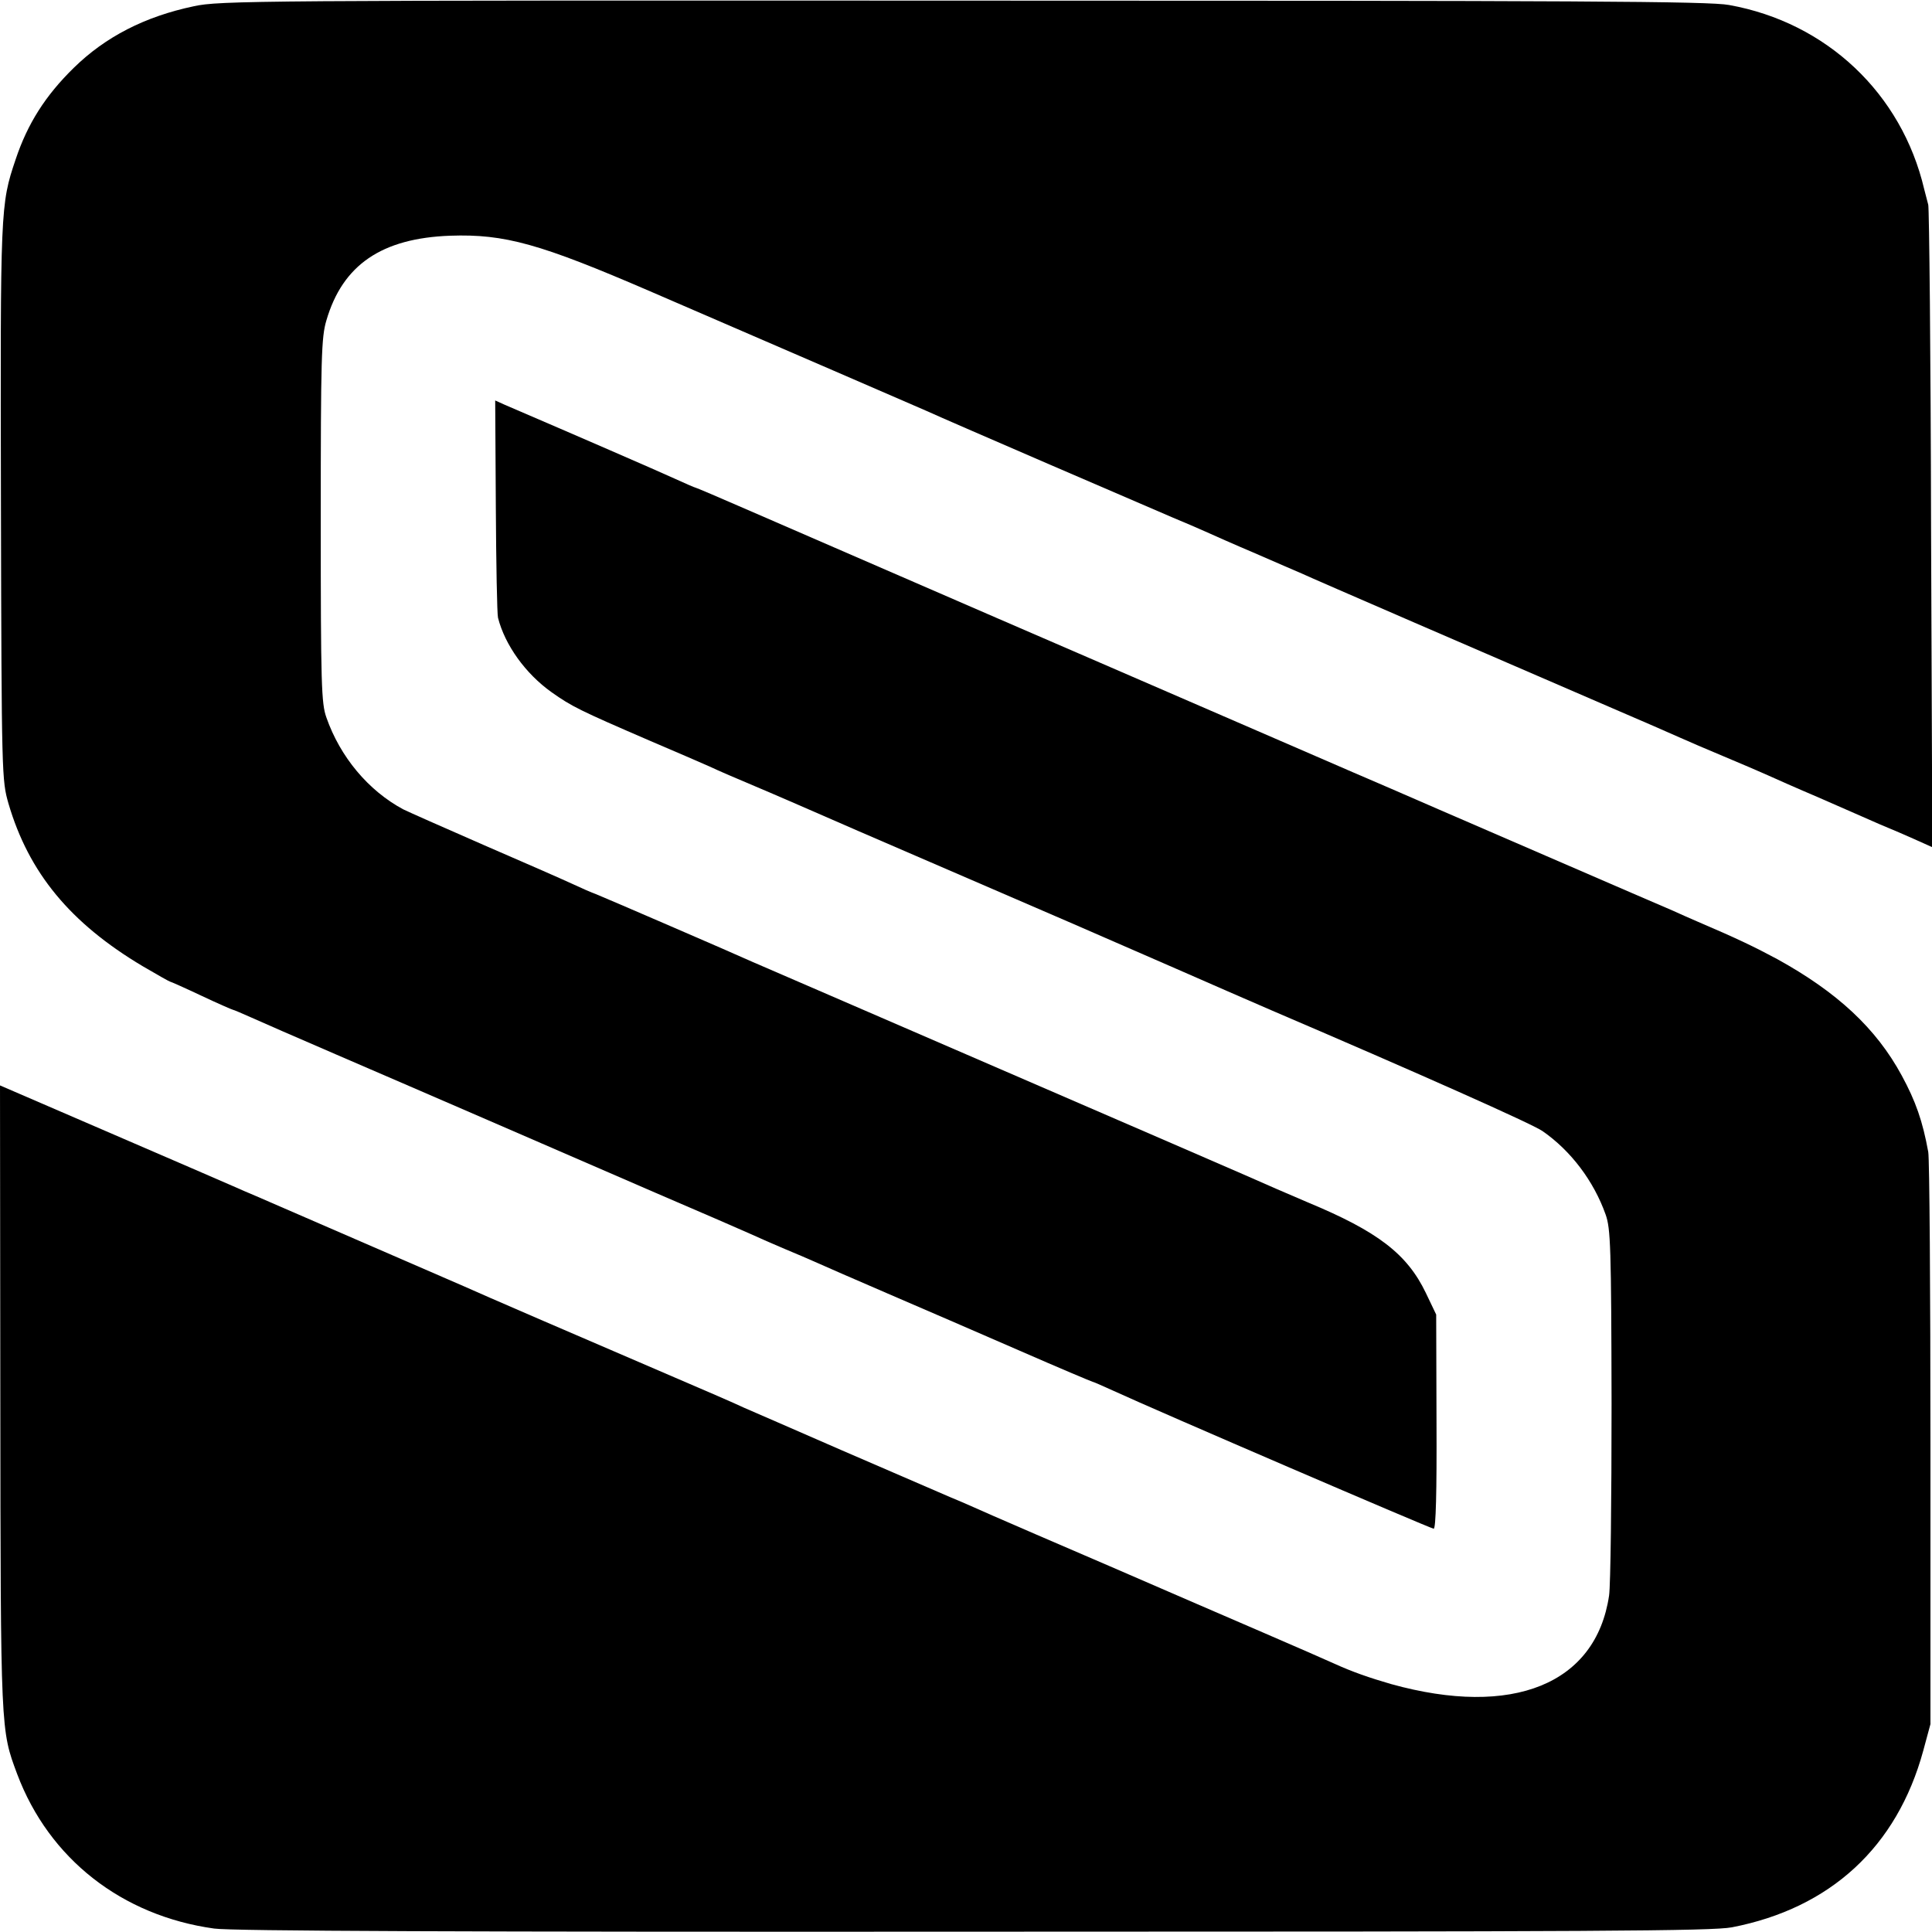
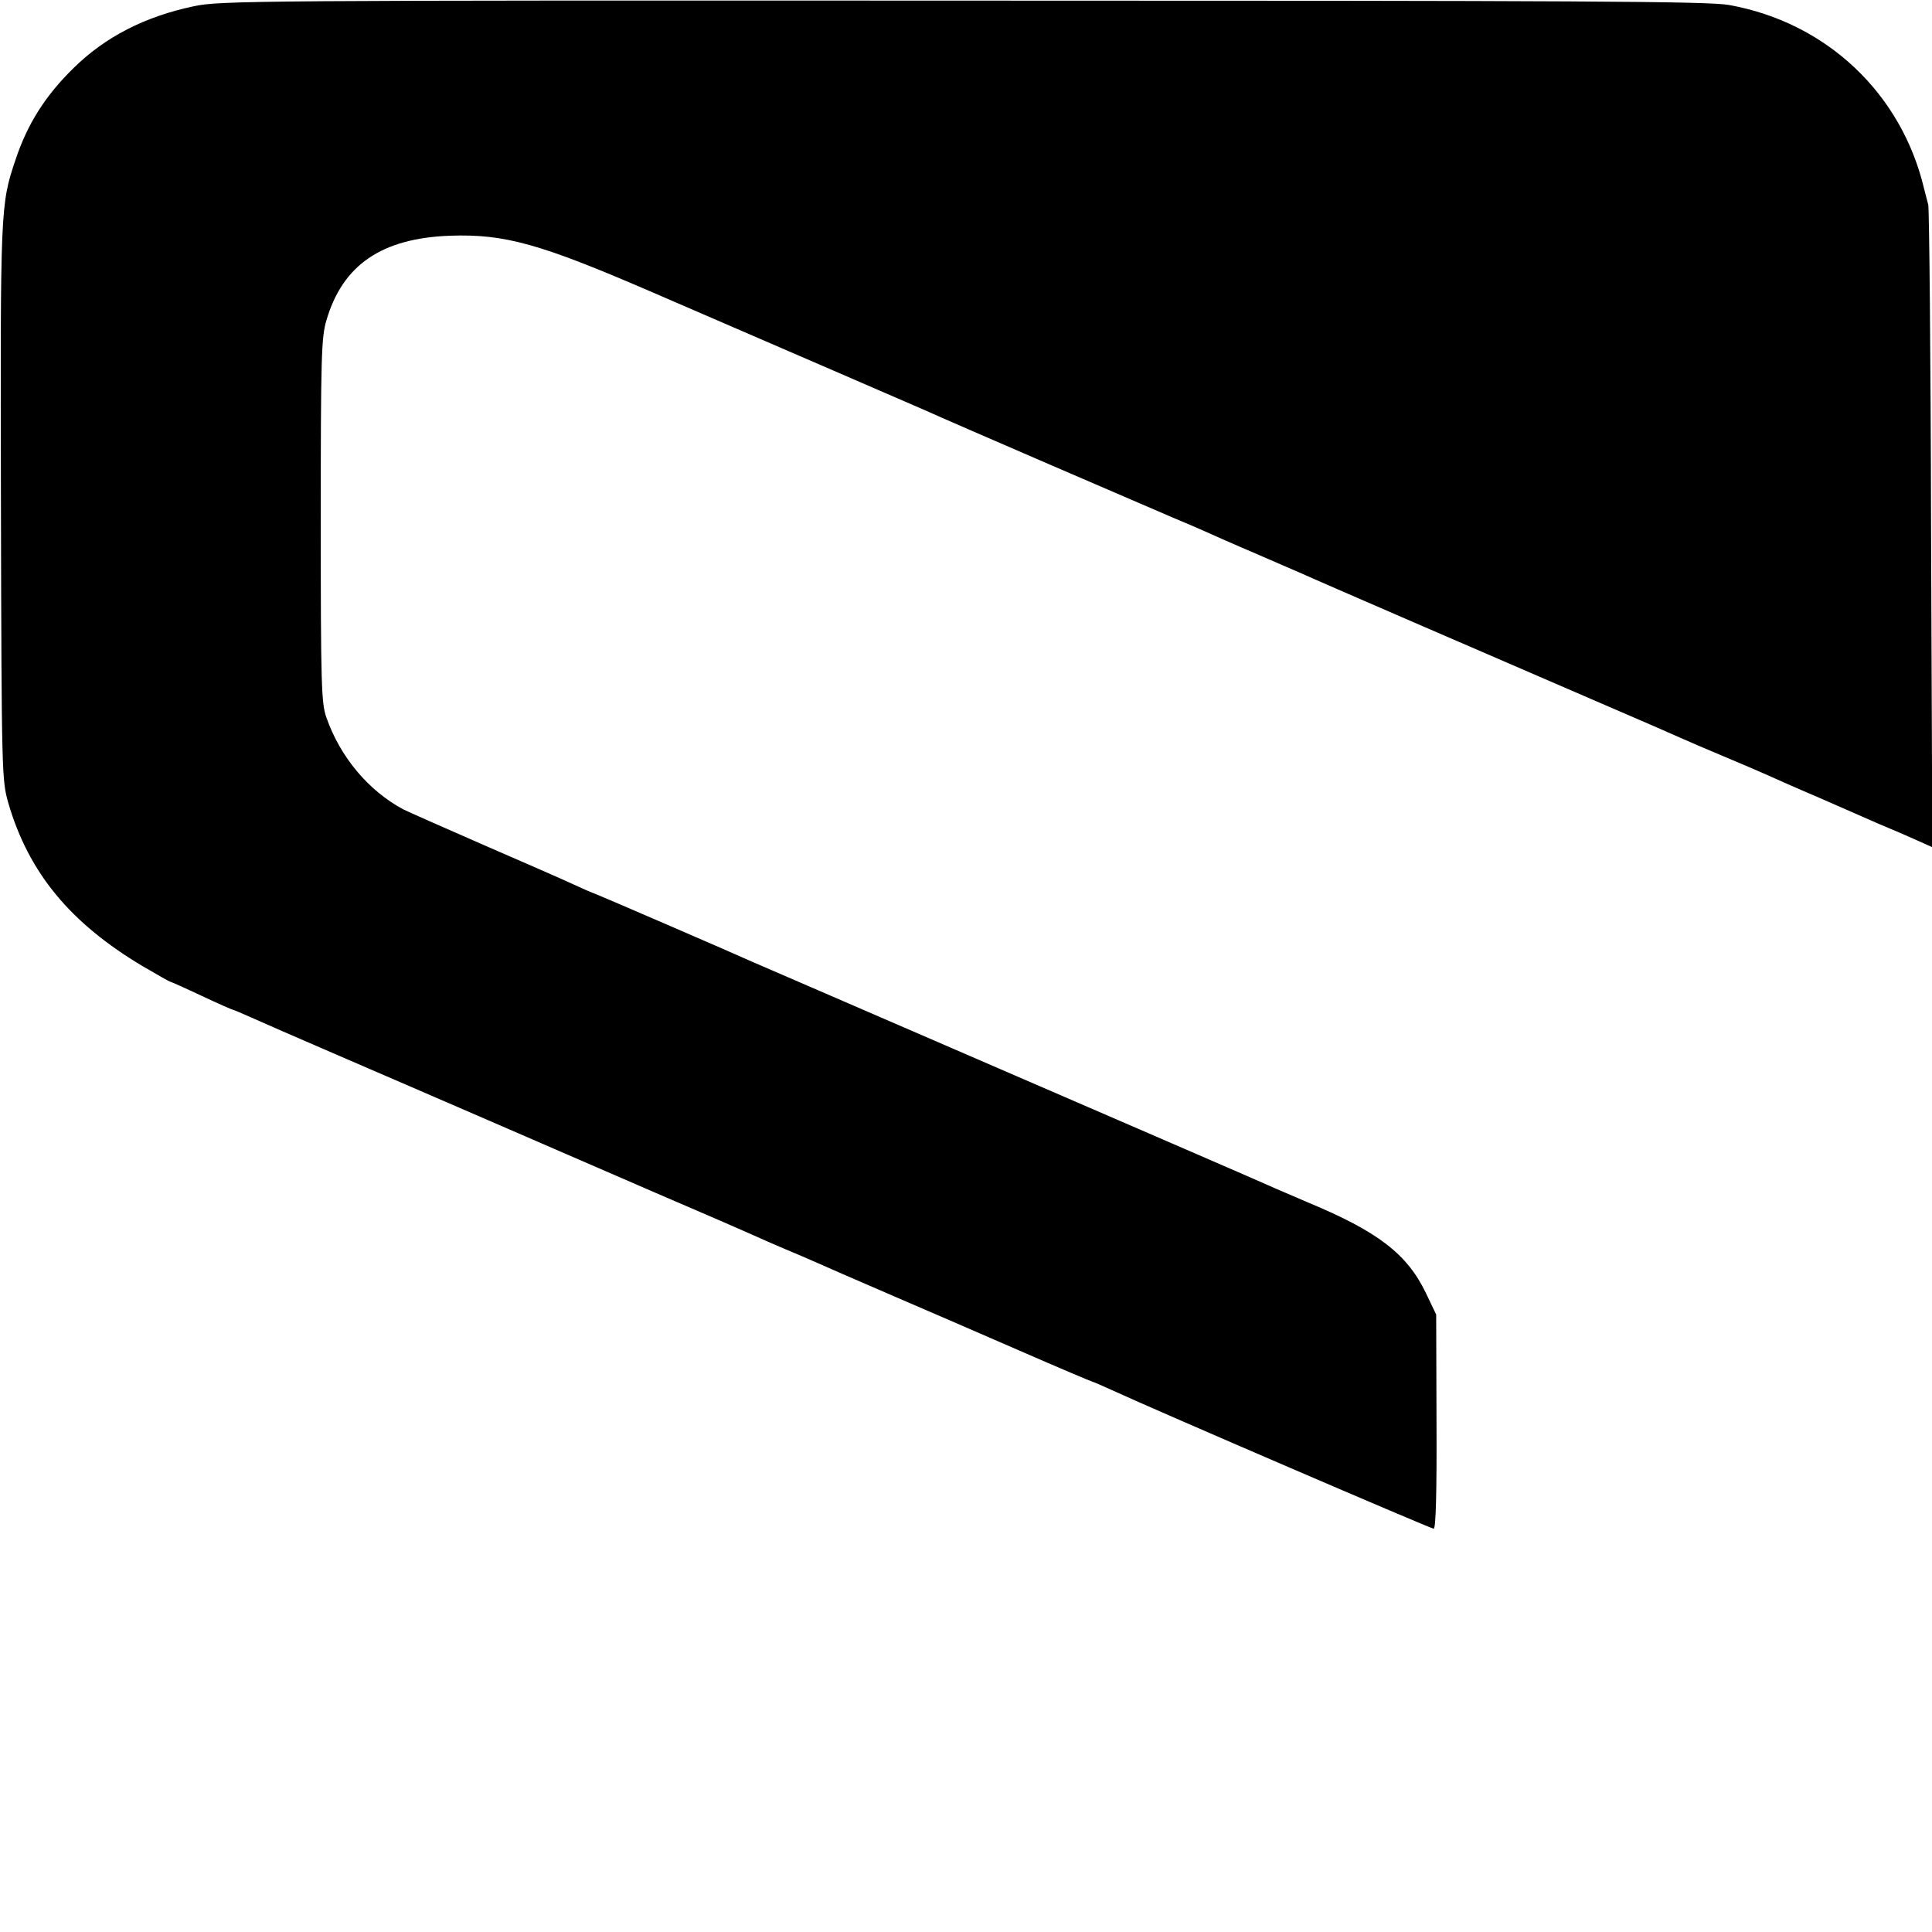
<svg xmlns="http://www.w3.org/2000/svg" version="1.0" width="618pt" height="618pt" viewBox="0 0 618 618" preserveAspectRatio="xMidYMid meet">
  <g transform="translate(0,618) scale(0.1,-0.1)" fill="#000000" stroke="none">
    <path d="M620 6160 c-157 -33 -283 -98 -384 -197 -91 -89 -148 -179 -186 -293 -49 -145 -49 -156 -47 -1100 2 -876 3 -886 24 -960 65 -222 198 -383 430 -521 46 -27 85 -49 87 -49 2 0 47 -20 100 -45 53 -25 99 -45 101 -45 2 0 28 -11 57 -24 29 -13 152 -67 273 -119 121 -52 340 -147 488 -211 147 -64 387 -168 535 -232 147 -63 285 -123 307 -133 22 -10 69 -31 105 -46 36 -15 83 -35 105 -45 22 -10 123 -54 225 -98 102 -44 290 -125 418 -181 128 -56 235 -101 237 -101 2 0 32 -13 67 -29 141 -65 1015 -441 1024 -441 7 0 10 116 9 343 l-1 342 -33 69 c-60 125 -154 197 -378 290 -57 24 -146 63 -198 86 -11 5 -364 158 -785 340 -421 182 -778 337 -795 344 -50 23 -476 207 -499 216 -12 4 -46 19 -76 33 -30 14 -158 70 -285 125 -126 55 -241 106 -255 113 -112 60 -202 168 -246 294 -16 45 -18 103 -18 630 0 524 2 586 18 640 52 178 177 263 396 271 175 6 288 -26 640 -178 419 -181 853 -369 885 -383 65 -30 724 -314 785 -340 36 -15 83 -35 105 -45 22 -10 94 -42 160 -70 66 -29 134 -58 150 -65 29 -14 605 -263 980 -425 105 -45 208 -90 230 -100 22 -10 85 -37 140 -60 55 -23 118 -50 140 -60 22 -10 94 -42 160 -70 66 -29 139 -61 162 -71 24 -11 53 -23 65 -28 13 -5 49 -21 81 -35 l58 -26 -4 1017 c-1 560 -6 1027 -9 1038 -3 11 -9 34 -13 50 -72 306 -312 533 -624 589 -63 12 -482 14 -2451 14 -2258 1 -2379 0 -2460 -18z" />
-     <path d="M1586 4562 c1 -185 4 -346 7 -358 22 -87 88 -179 171 -238 65 -46 89 -58 316 -156 80 -34 165 -71 190 -82 25 -12 90 -40 145 -63 55 -23 204 -88 330 -143 127 -55 435 -188 685 -296 250 -109 473 -206 495 -216 23 -10 88 -38 145 -63 467 -200 831 -362 864 -385 91 -63 164 -160 202 -267 16 -45 18 -103 19 -605 0 -305 -3 -581 -8 -614 -42 -283 -308 -391 -697 -283 -69 20 -124 39 -181 65 -24 11 -127 56 -229 100 -102 44 -322 139 -490 212 -168 72 -336 145 -375 162 -38 17 -84 37 -100 44 -17 7 -50 21 -75 32 -25 11 -164 71 -310 134 -146 64 -285 124 -310 135 -25 12 -124 55 -220 96 -261 112 -641 276 -675 292 -25 11 -203 88 -666 289 -19 8 -52 22 -74 32 -22 10 -199 86 -393 170 l-352 152 1 -996 c1 -1075 1 -1065 54 -1207 102 -271 335 -453 630 -494 53 -8 815 -11 2429 -10 2000 0 2362 2 2426 14 315 61 528 257 612 565 l23 85 0 895 c0 492 -3 913 -7 935 -18 99 -40 162 -85 245 -82 151 -206 266 -398 372 -73 39 -124 64 -255 120 -25 11 -60 26 -79 35 -19 8 -202 87 -405 175 -344 149 -400 173 -496 215 -19 8 -186 80 -370 160 -184 80 -454 197 -600 260 -146 63 -416 180 -600 260 -184 80 -406 176 -493 214 -87 38 -160 69 -162 69 -2 0 -32 13 -67 29 -50 23 -324 142 -543 236 l-31 14 2 -337z" />
  </g>
</svg>